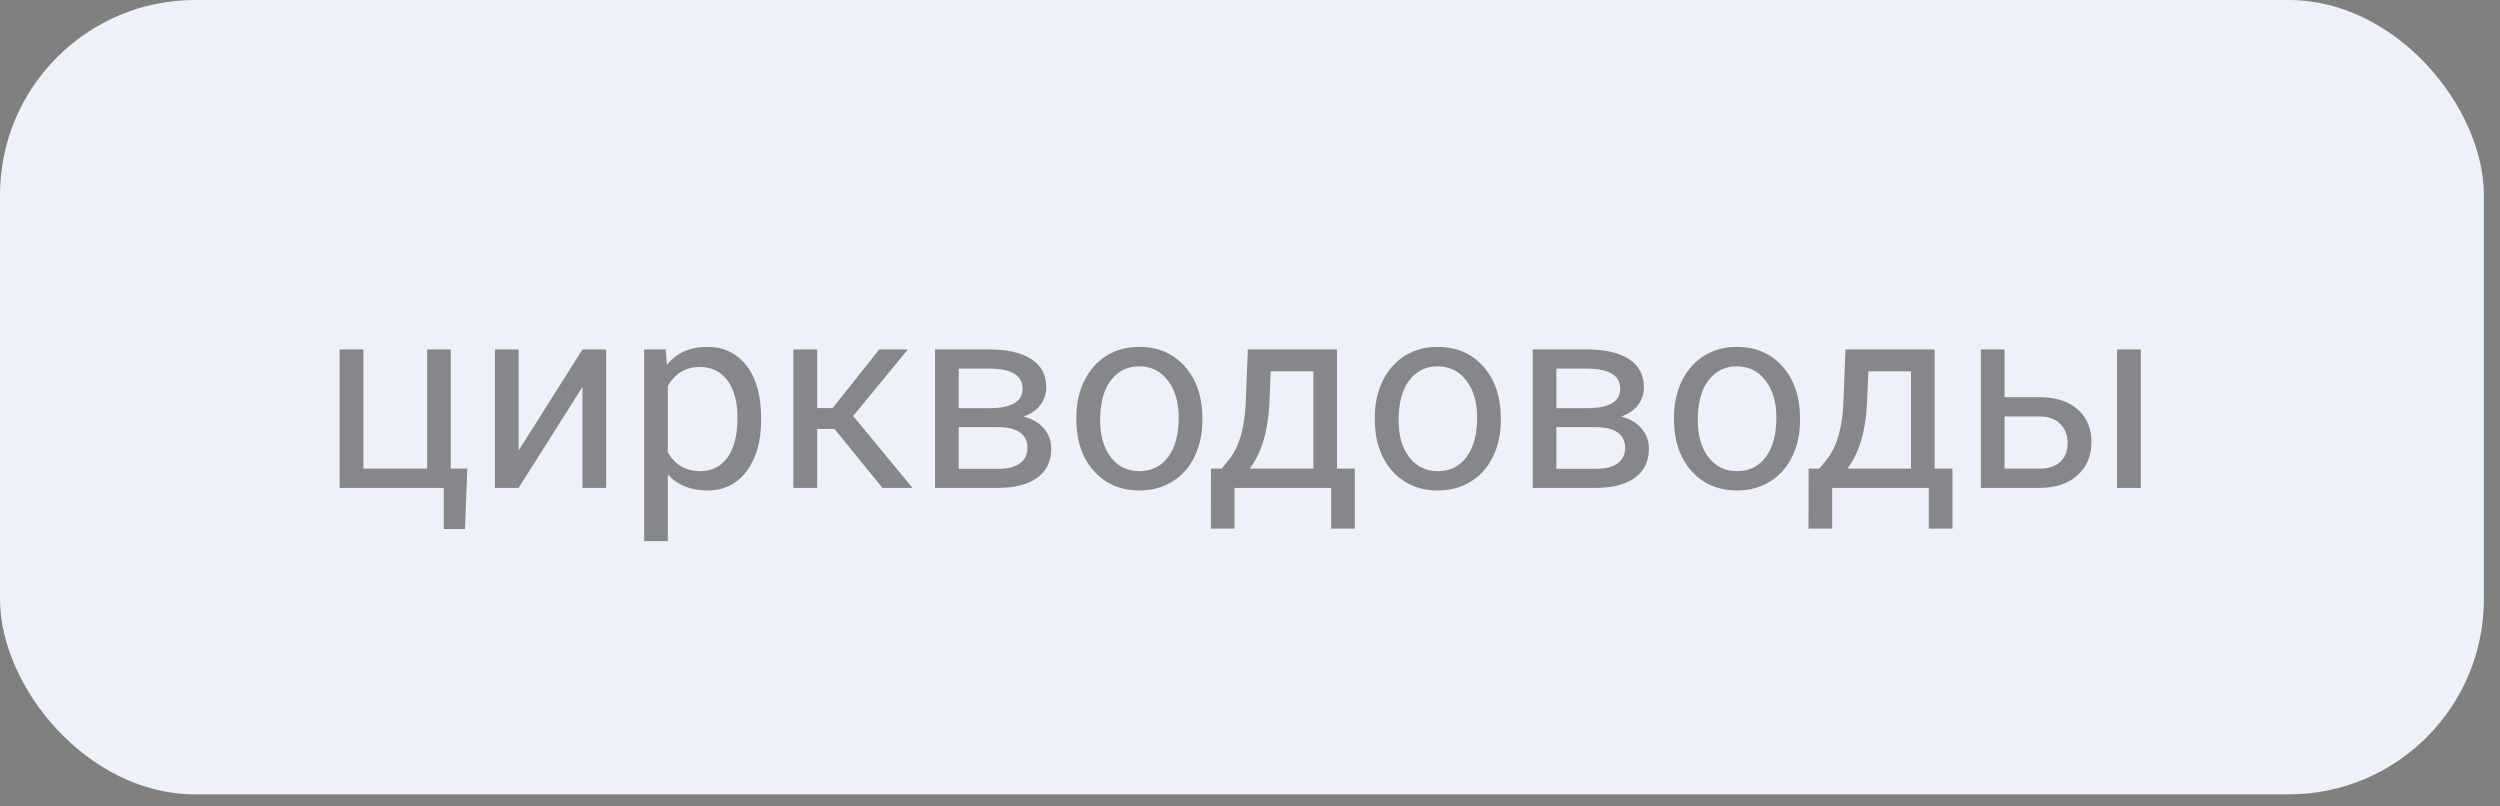
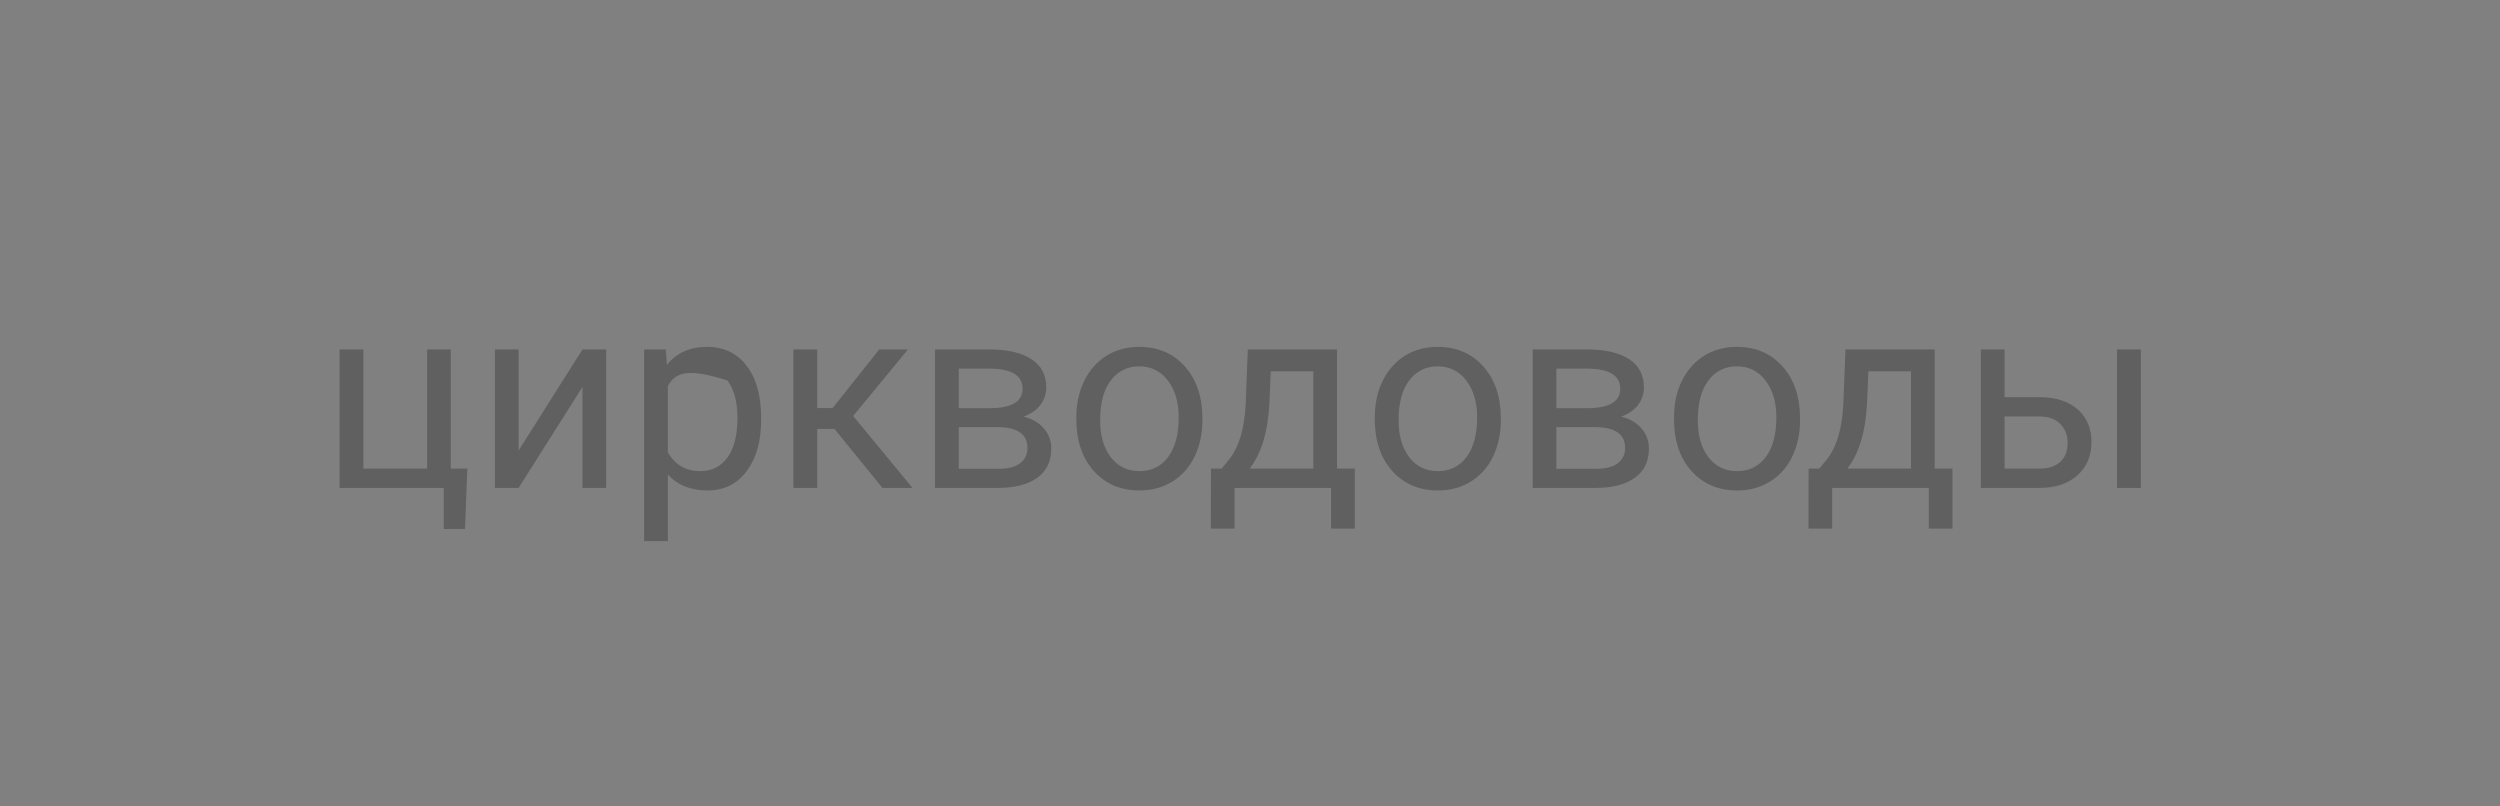
<svg xmlns="http://www.w3.org/2000/svg" width="124" height="40" viewBox="0 0 124 40" fill="none">
  <rect x="0" y="0" width="124" height="40" fill="#808080" stroke="none" />
-   <rect width="123.2" height="39.4" rx="9.677" fill="#EDF2F8" />
-   <path opacity="0.65" d="M16.843 17.332H18.023V23.242H21.185V17.332H22.359V23.242H23.178L23.064 26.238H22.01V24.2H16.843V17.332ZM28.891 17.332H30.065V24.2H28.891V19.192L25.723 24.2H24.549V17.332H25.723V22.347L28.891 17.332ZM37.752 20.842C37.752 21.887 37.513 22.73 37.035 23.369C36.556 24.008 35.909 24.327 35.092 24.327C34.259 24.327 33.603 24.063 33.124 23.534V26.841H31.95V17.332H33.023L33.08 18.094C33.558 17.501 34.223 17.205 35.073 17.205C35.898 17.205 36.55 17.516 37.028 18.138C37.511 18.76 37.752 19.626 37.752 20.734V20.842ZM36.578 20.709C36.578 19.935 36.413 19.323 36.083 18.875C35.752 18.426 35.3 18.202 34.724 18.202C34.013 18.202 33.48 18.517 33.124 19.148V22.429C33.476 23.055 34.013 23.369 34.737 23.369C35.3 23.369 35.746 23.146 36.076 22.702C36.41 22.254 36.578 21.589 36.578 20.709ZM41.389 21.274H40.532V24.2H39.352V17.332H40.532V20.239H41.3L43.611 17.332H45.033L42.316 20.633L45.261 24.2H43.77L41.389 21.274ZM46.378 24.2V17.332H49.057C49.971 17.332 50.672 17.493 51.158 17.814C51.649 18.132 51.895 18.599 51.895 19.217C51.895 19.535 51.799 19.822 51.609 20.081C51.419 20.334 51.137 20.529 50.765 20.665C51.179 20.762 51.512 20.952 51.761 21.236C52.015 21.519 52.142 21.858 52.142 22.252C52.142 22.882 51.909 23.364 51.444 23.699C50.983 24.033 50.329 24.2 49.482 24.2H46.378ZM47.553 21.185V23.254H49.495C49.986 23.254 50.352 23.163 50.593 22.981C50.839 22.799 50.961 22.544 50.961 22.213C50.961 21.528 50.458 21.185 49.451 21.185H47.553ZM47.553 20.246H49.07C50.17 20.246 50.72 19.924 50.72 19.281C50.72 18.637 50.2 18.305 49.159 18.284H47.553V20.246ZM53.386 20.703C53.386 20.03 53.517 19.425 53.78 18.887C54.046 18.35 54.415 17.935 54.884 17.643C55.358 17.351 55.898 17.205 56.503 17.205C57.438 17.205 58.194 17.529 58.769 18.176C59.349 18.824 59.639 19.685 59.639 20.76V20.842C59.639 21.511 59.51 22.112 59.252 22.645C58.998 23.174 58.632 23.587 58.153 23.883C57.679 24.179 57.133 24.327 56.516 24.327C55.585 24.327 54.829 24.003 54.249 23.356C53.674 22.709 53.386 21.852 53.386 20.785V20.703ZM54.567 20.842C54.567 21.604 54.742 22.215 55.094 22.677C55.449 23.138 55.923 23.369 56.516 23.369C57.112 23.369 57.586 23.136 57.938 22.67C58.289 22.201 58.464 21.545 58.464 20.703C58.464 19.949 58.285 19.34 57.925 18.875C57.569 18.405 57.095 18.17 56.503 18.17C55.923 18.17 55.456 18.401 55.1 18.862C54.745 19.323 54.567 19.983 54.567 20.842ZM60.597 23.242L61.003 22.74C61.46 22.148 61.721 21.259 61.784 20.074L61.892 17.332H66.316V23.242H67.199V26.219H66.024V24.2H61.232V26.219H60.058L60.064 23.242H60.597ZM61.987 23.242H65.142V18.418H63.028L62.959 20.055C62.887 21.422 62.563 22.484 61.987 23.242ZM68.189 20.703C68.189 20.03 68.32 19.425 68.582 18.887C68.849 18.35 69.217 17.935 69.687 17.643C70.161 17.351 70.701 17.205 71.306 17.205C72.241 17.205 72.996 17.529 73.572 18.176C74.151 18.824 74.441 19.685 74.441 20.76V20.842C74.441 21.511 74.312 22.112 74.054 22.645C73.8 23.174 73.434 23.587 72.956 23.883C72.482 24.179 71.936 24.327 71.318 24.327C70.387 24.327 69.632 24.003 69.052 23.356C68.477 22.709 68.189 21.852 68.189 20.785V20.703ZM69.37 20.842C69.37 21.604 69.545 22.215 69.897 22.677C70.252 23.138 70.726 23.369 71.318 23.369C71.915 23.369 72.389 23.136 72.74 22.67C73.091 22.201 73.267 21.545 73.267 20.703C73.267 19.949 73.087 19.34 72.728 18.875C72.372 18.405 71.898 18.17 71.306 18.17C70.726 18.17 70.258 18.401 69.903 18.862C69.547 19.323 69.37 19.983 69.37 20.842ZM76.022 24.2V17.332H78.701C79.615 17.332 80.315 17.493 80.802 17.814C81.293 18.132 81.538 18.599 81.538 19.217C81.538 19.535 81.443 19.822 81.252 20.081C81.062 20.334 80.781 20.529 80.408 20.665C80.823 20.762 81.155 20.952 81.405 21.236C81.659 21.519 81.786 21.858 81.786 22.252C81.786 22.882 81.553 23.364 81.087 23.699C80.626 24.033 79.972 24.2 79.126 24.2H76.022ZM77.196 21.185V23.254H79.139C79.63 23.254 79.996 23.163 80.237 22.981C80.482 22.799 80.605 22.544 80.605 22.213C80.605 21.528 80.101 21.185 79.094 21.185H77.196ZM77.196 20.246H78.713C79.814 20.246 80.364 19.924 80.364 19.281C80.364 18.637 79.843 18.305 78.802 18.284H77.196V20.246ZM83.03 20.703C83.03 20.03 83.161 19.425 83.423 18.887C83.69 18.35 84.058 17.935 84.528 17.643C85.002 17.351 85.541 17.205 86.147 17.205C87.082 17.205 87.837 17.529 88.413 18.176C88.992 18.824 89.282 19.685 89.282 20.76V20.842C89.282 21.511 89.153 22.112 88.895 22.645C88.641 23.174 88.275 23.587 87.797 23.883C87.323 24.179 86.777 24.327 86.159 24.327C85.228 24.327 84.473 24.003 83.893 23.356C83.317 22.709 83.03 21.852 83.03 20.785V20.703ZM84.21 20.842C84.21 21.604 84.386 22.215 84.737 22.677C85.093 23.138 85.567 23.369 86.159 23.369C86.756 23.369 87.23 23.136 87.581 22.67C87.932 22.201 88.108 21.545 88.108 20.703C88.108 19.949 87.928 19.34 87.568 18.875C87.213 18.405 86.739 18.17 86.147 18.17C85.567 18.17 85.099 18.401 84.744 18.862C84.388 19.323 84.21 19.983 84.21 20.842ZM90.241 23.242L90.647 22.74C91.104 22.148 91.364 21.259 91.428 20.074L91.536 17.332H95.96V23.242H96.842V26.219H95.668V24.2H90.876V26.219H89.701L89.707 23.242H90.241ZM91.631 23.242H94.786V18.418H92.672L92.602 20.055C92.53 21.422 92.206 22.484 91.631 23.242ZM99.426 19.7H101.209C101.988 19.708 102.604 19.911 103.057 20.309C103.509 20.707 103.736 21.246 103.736 21.928C103.736 22.613 103.503 23.163 103.038 23.578C102.572 23.993 101.946 24.2 101.159 24.2H98.251V17.332H99.426V19.7ZM106.186 24.2H105.005V17.332H106.186V24.2ZM99.426 20.658V23.242H101.171C101.611 23.242 101.952 23.13 102.193 22.905C102.435 22.677 102.555 22.366 102.555 21.972C102.555 21.591 102.437 21.28 102.2 21.039C101.967 20.794 101.639 20.667 101.216 20.658H99.426Z" fill="#4F4F4F" />
+   <path opacity="0.65" d="M16.843 17.332H18.023V23.242H21.185V17.332H22.359V23.242H23.178L23.064 26.238H22.01V24.2H16.843V17.332ZM28.891 17.332H30.065V24.2H28.891V19.192L25.723 24.2H24.549V17.332H25.723V22.347L28.891 17.332ZM37.752 20.842C37.752 21.887 37.513 22.73 37.035 23.369C36.556 24.008 35.909 24.327 35.092 24.327C34.259 24.327 33.603 24.063 33.124 23.534V26.841H31.95V17.332H33.023L33.08 18.094C33.558 17.501 34.223 17.205 35.073 17.205C35.898 17.205 36.55 17.516 37.028 18.138C37.511 18.76 37.752 19.626 37.752 20.734V20.842ZM36.578 20.709C36.578 19.935 36.413 19.323 36.083 18.875C34.013 18.202 33.48 18.517 33.124 19.148V22.429C33.476 23.055 34.013 23.369 34.737 23.369C35.3 23.369 35.746 23.146 36.076 22.702C36.41 22.254 36.578 21.589 36.578 20.709ZM41.389 21.274H40.532V24.2H39.352V17.332H40.532V20.239H41.3L43.611 17.332H45.033L42.316 20.633L45.261 24.2H43.77L41.389 21.274ZM46.378 24.2V17.332H49.057C49.971 17.332 50.672 17.493 51.158 17.814C51.649 18.132 51.895 18.599 51.895 19.217C51.895 19.535 51.799 19.822 51.609 20.081C51.419 20.334 51.137 20.529 50.765 20.665C51.179 20.762 51.512 20.952 51.761 21.236C52.015 21.519 52.142 21.858 52.142 22.252C52.142 22.882 51.909 23.364 51.444 23.699C50.983 24.033 50.329 24.2 49.482 24.2H46.378ZM47.553 21.185V23.254H49.495C49.986 23.254 50.352 23.163 50.593 22.981C50.839 22.799 50.961 22.544 50.961 22.213C50.961 21.528 50.458 21.185 49.451 21.185H47.553ZM47.553 20.246H49.07C50.17 20.246 50.72 19.924 50.72 19.281C50.72 18.637 50.2 18.305 49.159 18.284H47.553V20.246ZM53.386 20.703C53.386 20.03 53.517 19.425 53.78 18.887C54.046 18.35 54.415 17.935 54.884 17.643C55.358 17.351 55.898 17.205 56.503 17.205C57.438 17.205 58.194 17.529 58.769 18.176C59.349 18.824 59.639 19.685 59.639 20.76V20.842C59.639 21.511 59.51 22.112 59.252 22.645C58.998 23.174 58.632 23.587 58.153 23.883C57.679 24.179 57.133 24.327 56.516 24.327C55.585 24.327 54.829 24.003 54.249 23.356C53.674 22.709 53.386 21.852 53.386 20.785V20.703ZM54.567 20.842C54.567 21.604 54.742 22.215 55.094 22.677C55.449 23.138 55.923 23.369 56.516 23.369C57.112 23.369 57.586 23.136 57.938 22.67C58.289 22.201 58.464 21.545 58.464 20.703C58.464 19.949 58.285 19.34 57.925 18.875C57.569 18.405 57.095 18.17 56.503 18.17C55.923 18.17 55.456 18.401 55.1 18.862C54.745 19.323 54.567 19.983 54.567 20.842ZM60.597 23.242L61.003 22.74C61.46 22.148 61.721 21.259 61.784 20.074L61.892 17.332H66.316V23.242H67.199V26.219H66.024V24.2H61.232V26.219H60.058L60.064 23.242H60.597ZM61.987 23.242H65.142V18.418H63.028L62.959 20.055C62.887 21.422 62.563 22.484 61.987 23.242ZM68.189 20.703C68.189 20.03 68.32 19.425 68.582 18.887C68.849 18.35 69.217 17.935 69.687 17.643C70.161 17.351 70.701 17.205 71.306 17.205C72.241 17.205 72.996 17.529 73.572 18.176C74.151 18.824 74.441 19.685 74.441 20.76V20.842C74.441 21.511 74.312 22.112 74.054 22.645C73.8 23.174 73.434 23.587 72.956 23.883C72.482 24.179 71.936 24.327 71.318 24.327C70.387 24.327 69.632 24.003 69.052 23.356C68.477 22.709 68.189 21.852 68.189 20.785V20.703ZM69.37 20.842C69.37 21.604 69.545 22.215 69.897 22.677C70.252 23.138 70.726 23.369 71.318 23.369C71.915 23.369 72.389 23.136 72.74 22.67C73.091 22.201 73.267 21.545 73.267 20.703C73.267 19.949 73.087 19.34 72.728 18.875C72.372 18.405 71.898 18.17 71.306 18.17C70.726 18.17 70.258 18.401 69.903 18.862C69.547 19.323 69.37 19.983 69.37 20.842ZM76.022 24.2V17.332H78.701C79.615 17.332 80.315 17.493 80.802 17.814C81.293 18.132 81.538 18.599 81.538 19.217C81.538 19.535 81.443 19.822 81.252 20.081C81.062 20.334 80.781 20.529 80.408 20.665C80.823 20.762 81.155 20.952 81.405 21.236C81.659 21.519 81.786 21.858 81.786 22.252C81.786 22.882 81.553 23.364 81.087 23.699C80.626 24.033 79.972 24.2 79.126 24.2H76.022ZM77.196 21.185V23.254H79.139C79.63 23.254 79.996 23.163 80.237 22.981C80.482 22.799 80.605 22.544 80.605 22.213C80.605 21.528 80.101 21.185 79.094 21.185H77.196ZM77.196 20.246H78.713C79.814 20.246 80.364 19.924 80.364 19.281C80.364 18.637 79.843 18.305 78.802 18.284H77.196V20.246ZM83.03 20.703C83.03 20.03 83.161 19.425 83.423 18.887C83.69 18.35 84.058 17.935 84.528 17.643C85.002 17.351 85.541 17.205 86.147 17.205C87.082 17.205 87.837 17.529 88.413 18.176C88.992 18.824 89.282 19.685 89.282 20.76V20.842C89.282 21.511 89.153 22.112 88.895 22.645C88.641 23.174 88.275 23.587 87.797 23.883C87.323 24.179 86.777 24.327 86.159 24.327C85.228 24.327 84.473 24.003 83.893 23.356C83.317 22.709 83.03 21.852 83.03 20.785V20.703ZM84.21 20.842C84.21 21.604 84.386 22.215 84.737 22.677C85.093 23.138 85.567 23.369 86.159 23.369C86.756 23.369 87.23 23.136 87.581 22.67C87.932 22.201 88.108 21.545 88.108 20.703C88.108 19.949 87.928 19.34 87.568 18.875C87.213 18.405 86.739 18.17 86.147 18.17C85.567 18.17 85.099 18.401 84.744 18.862C84.388 19.323 84.21 19.983 84.21 20.842ZM90.241 23.242L90.647 22.74C91.104 22.148 91.364 21.259 91.428 20.074L91.536 17.332H95.96V23.242H96.842V26.219H95.668V24.2H90.876V26.219H89.701L89.707 23.242H90.241ZM91.631 23.242H94.786V18.418H92.672L92.602 20.055C92.53 21.422 92.206 22.484 91.631 23.242ZM99.426 19.7H101.209C101.988 19.708 102.604 19.911 103.057 20.309C103.509 20.707 103.736 21.246 103.736 21.928C103.736 22.613 103.503 23.163 103.038 23.578C102.572 23.993 101.946 24.2 101.159 24.2H98.251V17.332H99.426V19.7ZM106.186 24.2H105.005V17.332H106.186V24.2ZM99.426 20.658V23.242H101.171C101.611 23.242 101.952 23.13 102.193 22.905C102.435 22.677 102.555 22.366 102.555 21.972C102.555 21.591 102.437 21.28 102.2 21.039C101.967 20.794 101.639 20.667 101.216 20.658H99.426Z" fill="#4F4F4F" />
</svg>